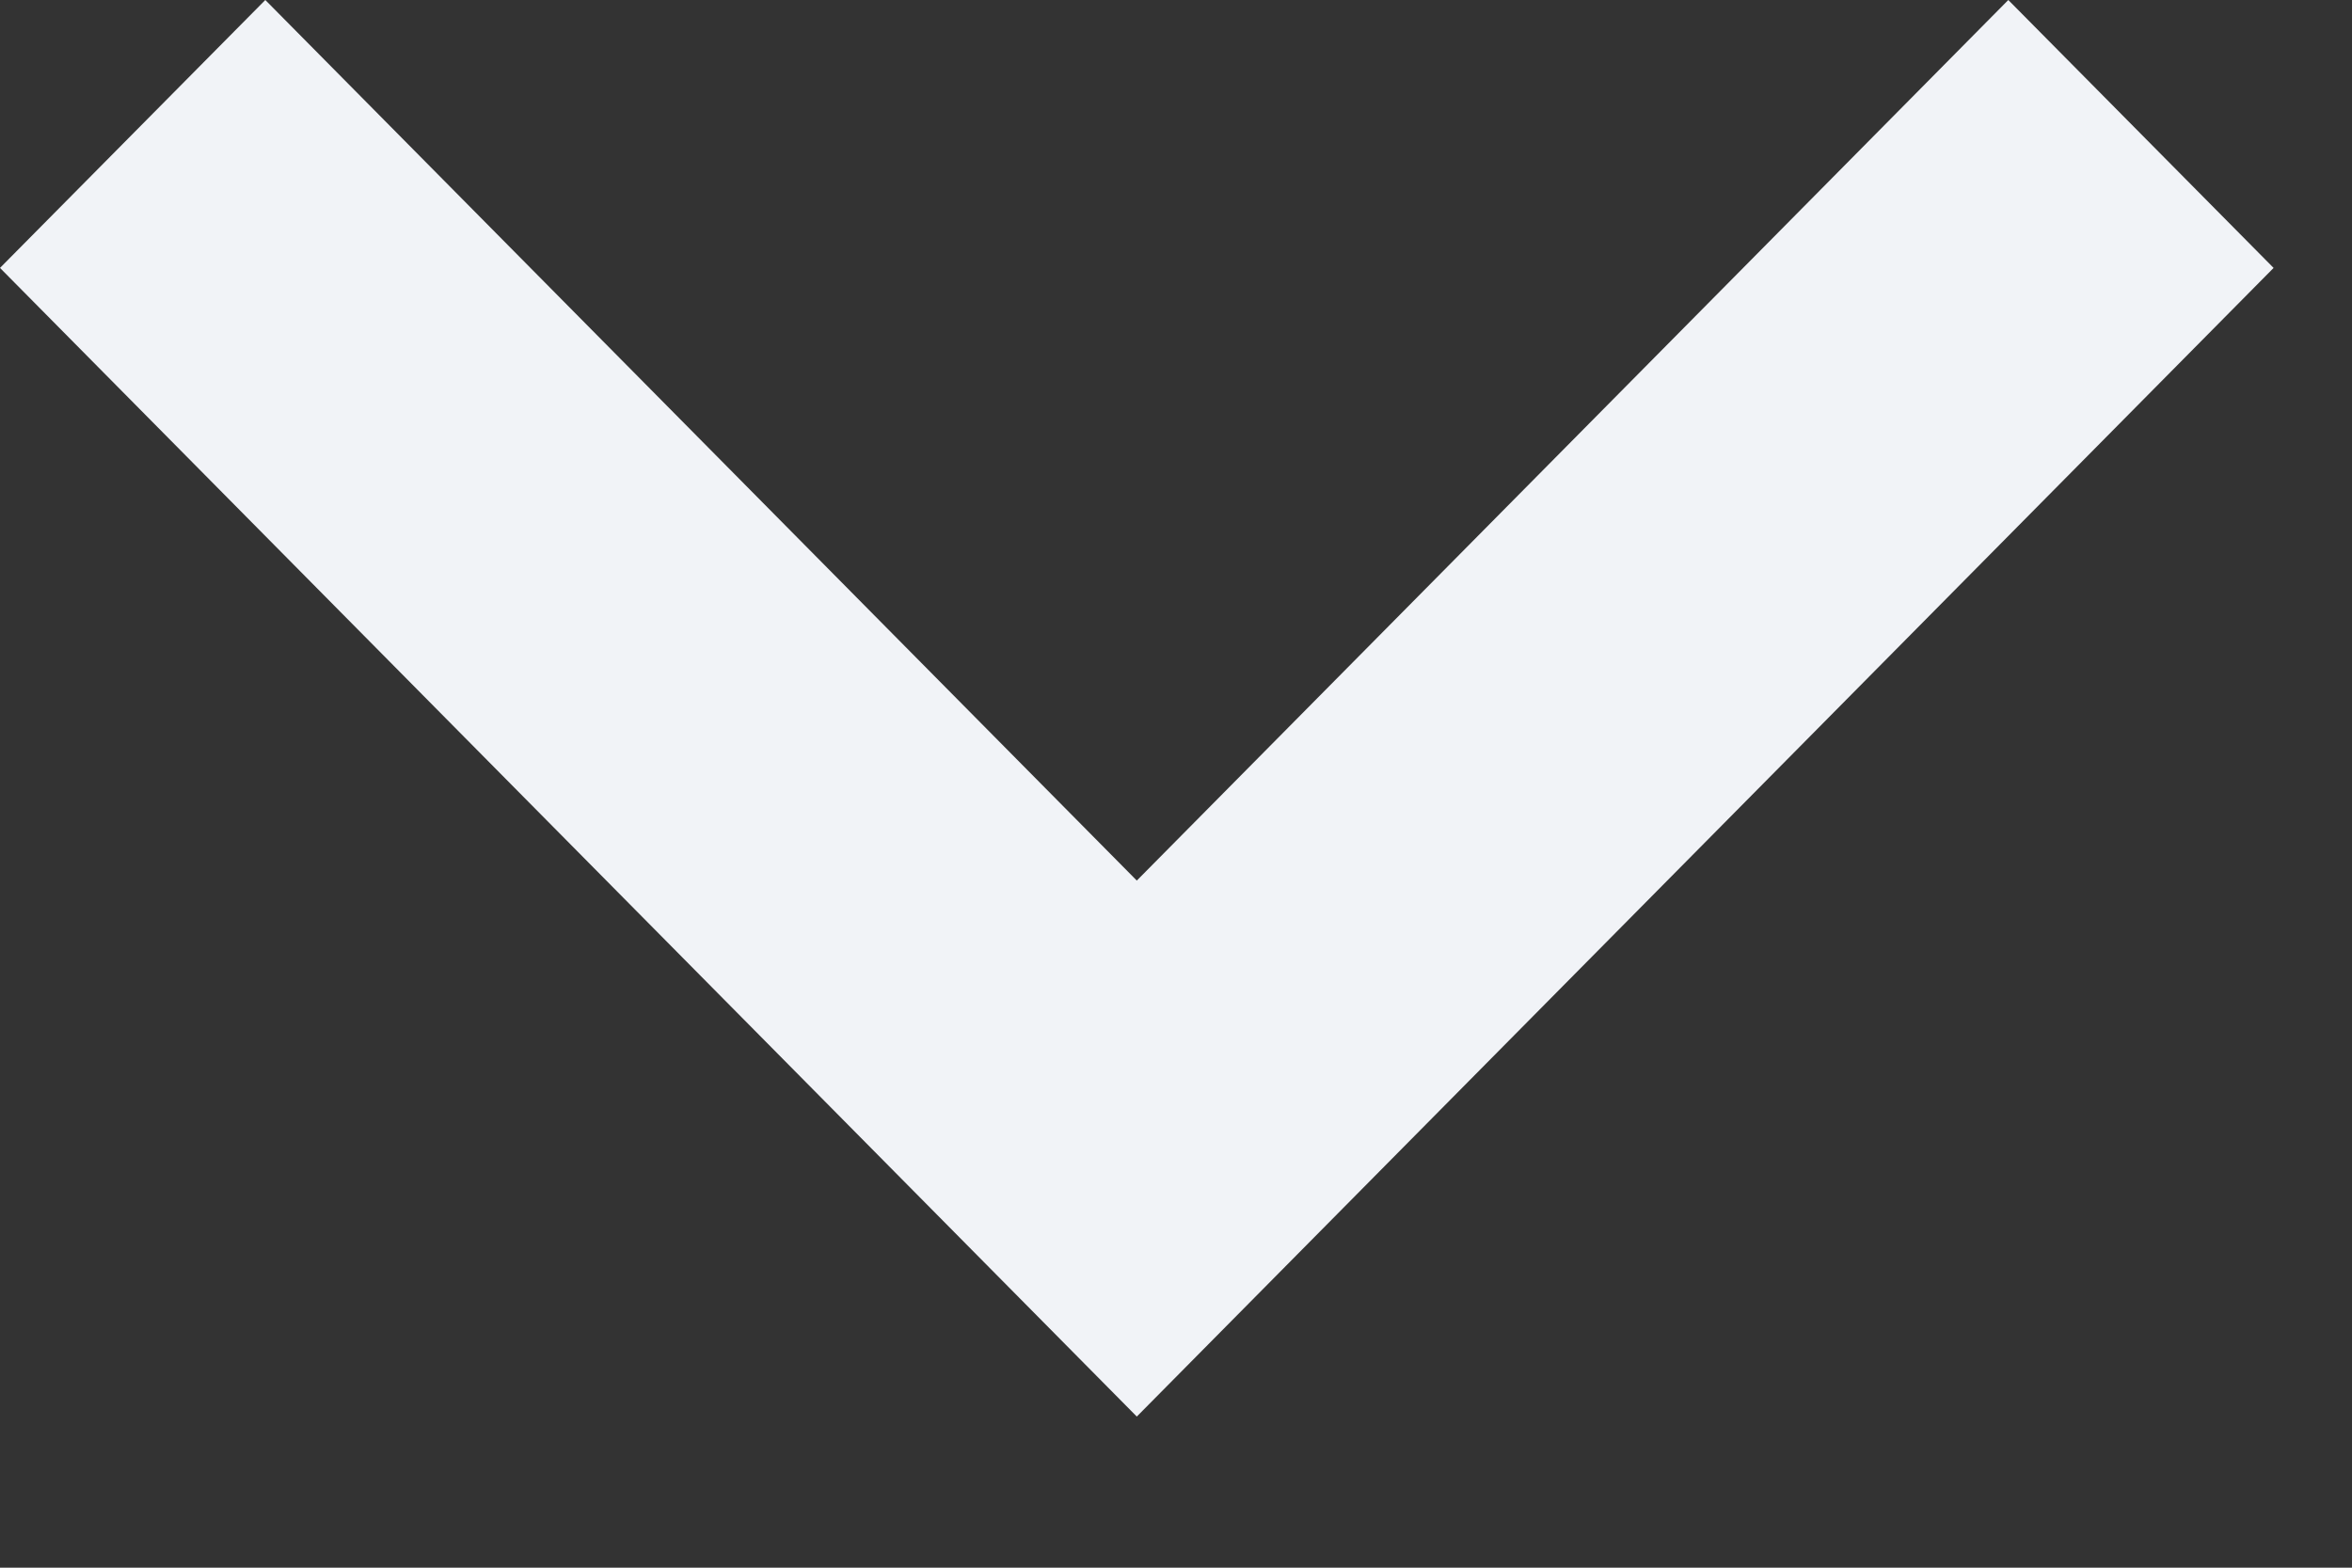
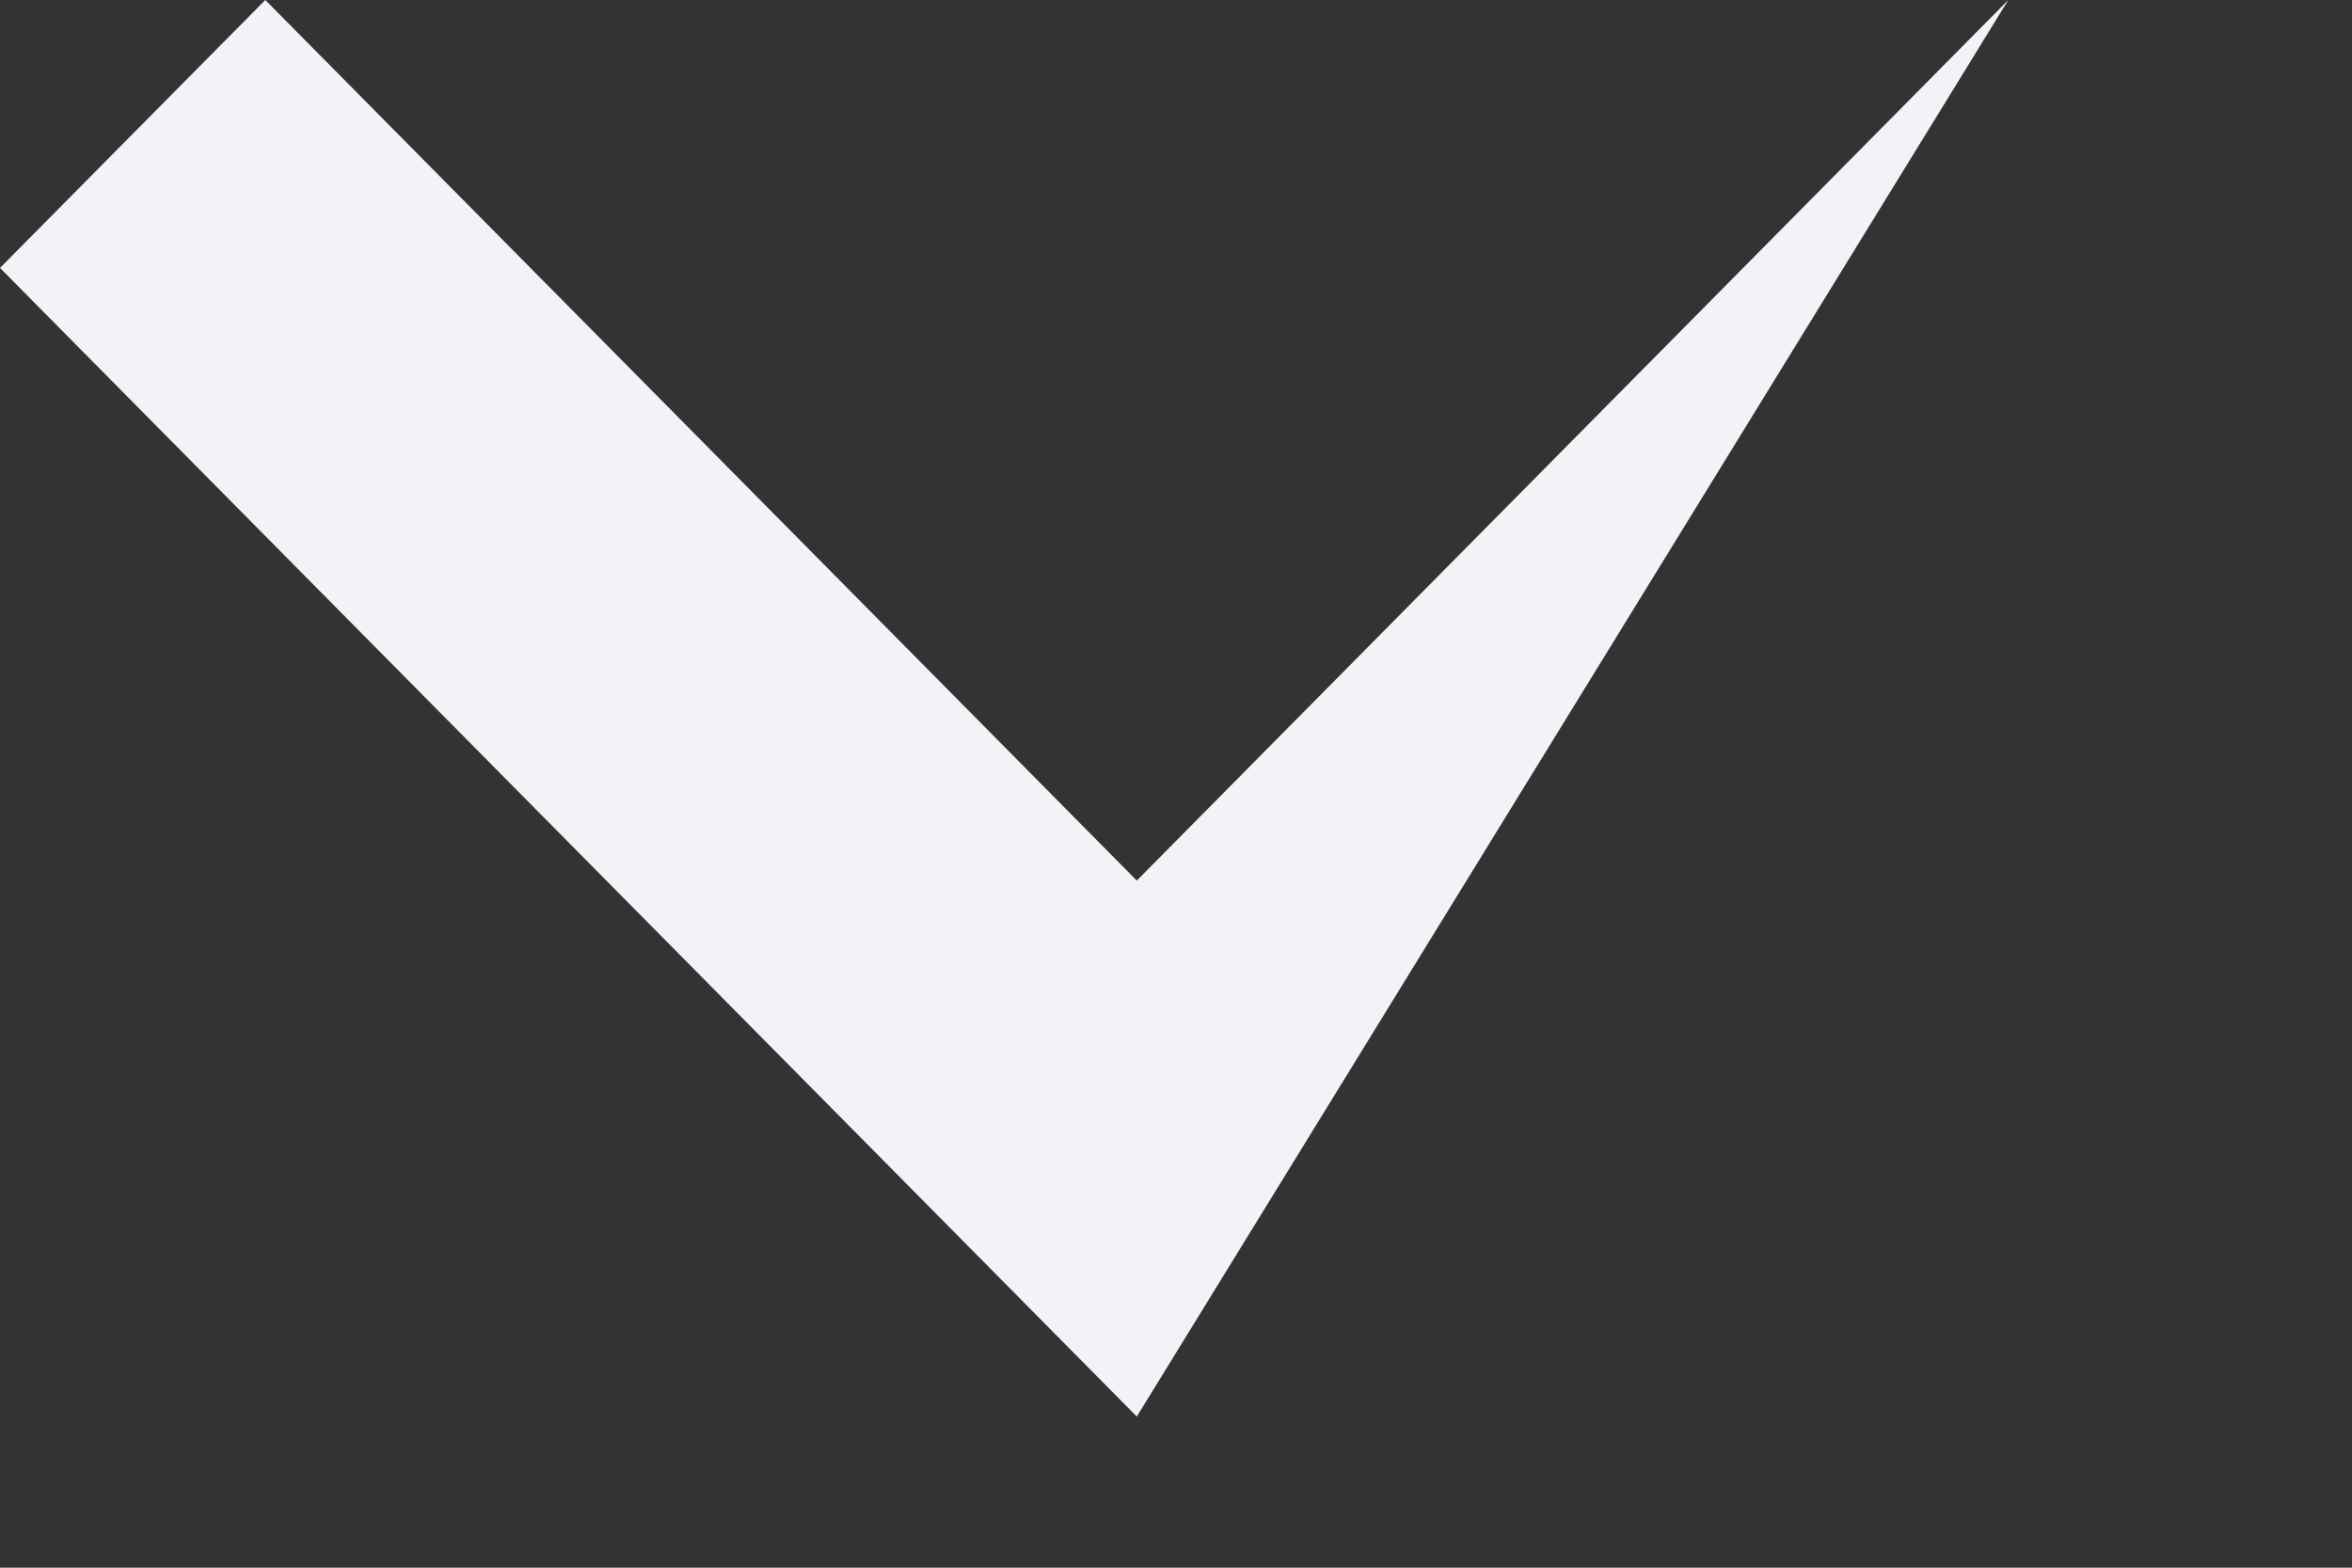
<svg xmlns="http://www.w3.org/2000/svg" width="15" height="10" viewBox="0 0 15 10" fill="none">
  <rect x="0" y="0" width="15" height="10" fill="#333333" stroke="none" />
-   <path d="M7.25 9.036L0 1.709L1.692 0L7.25 5.617L12.808 0L14.5 1.709L7.25 9.036Z" fill="#F1F3F7" />
+   <path d="M7.25 9.036L0 1.709L1.692 0L7.25 5.617L12.808 0L7.25 9.036Z" fill="#F1F3F7" />
</svg>